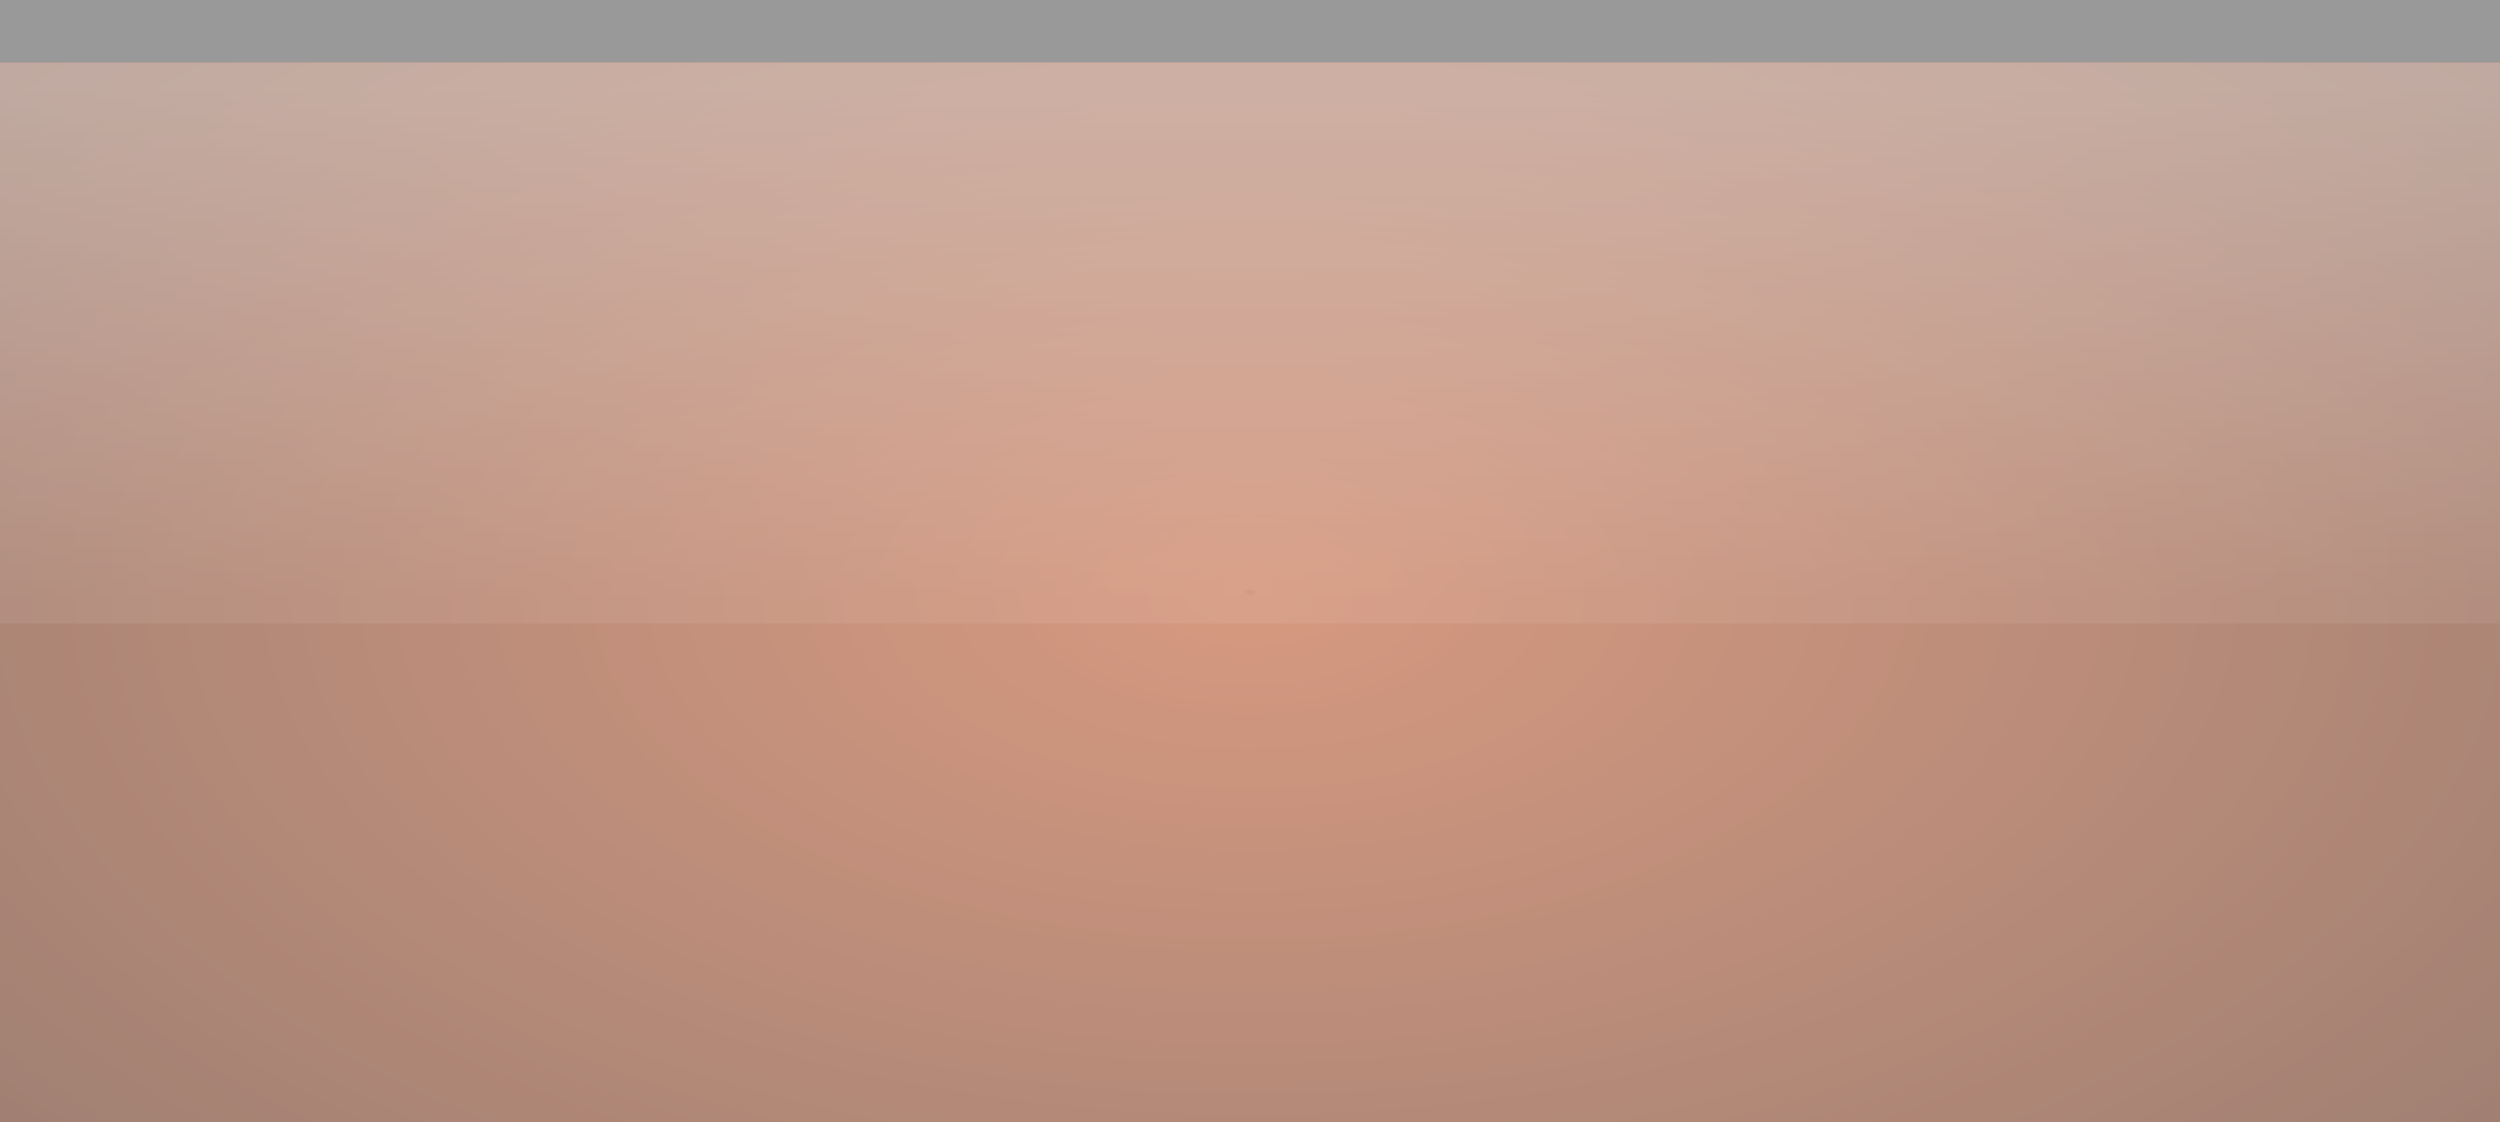
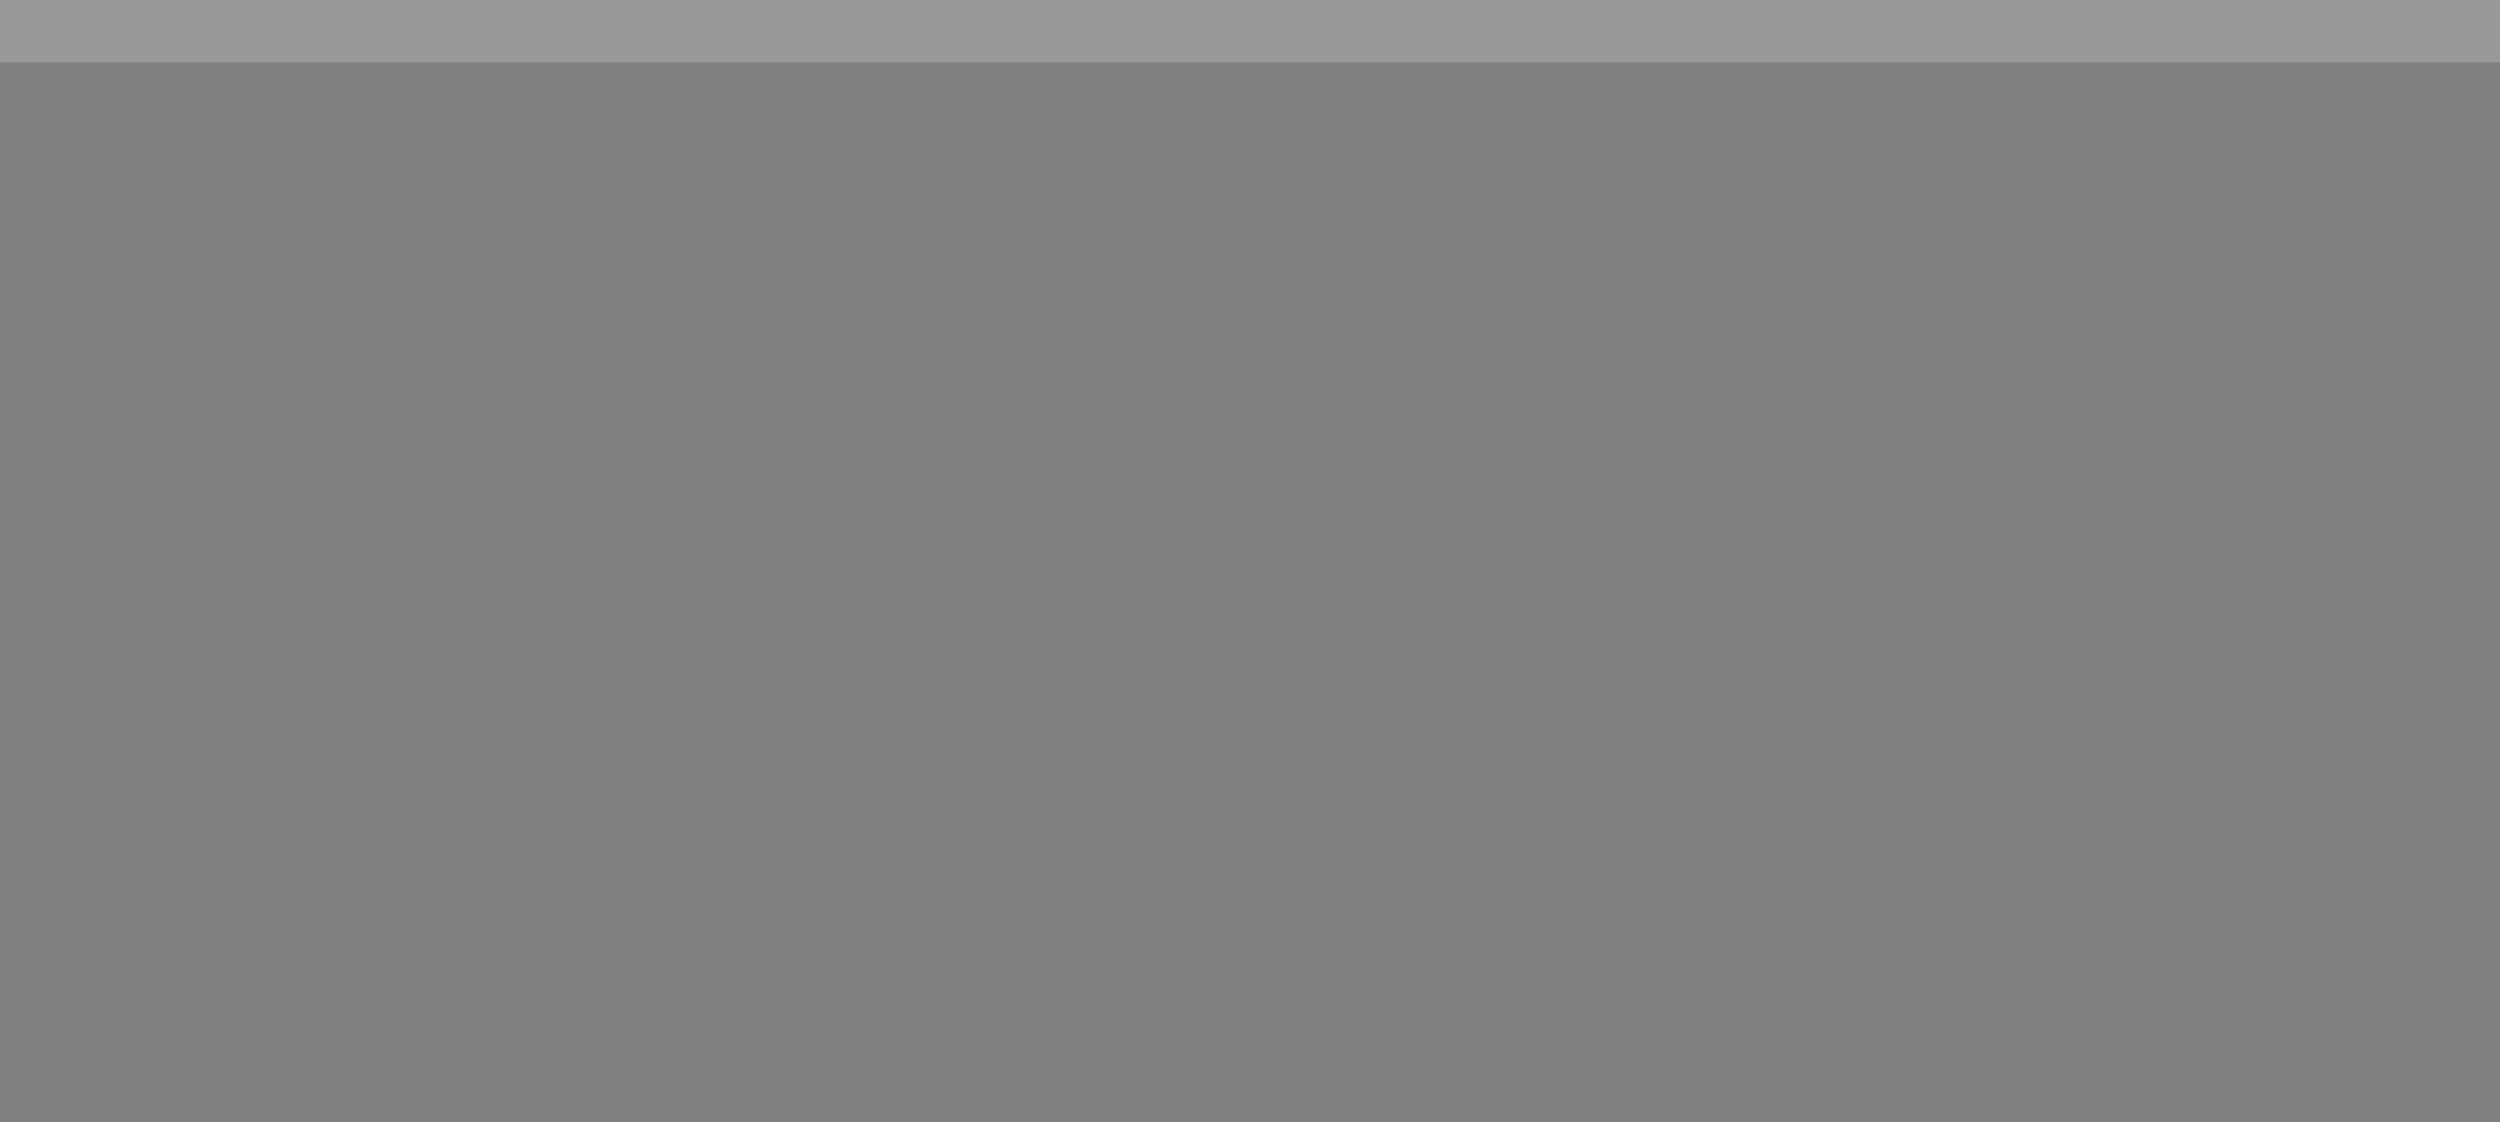
<svg xmlns="http://www.w3.org/2000/svg" height="18.0px" width="40.1px">
  <rect width="100%" height="100%" fill="#808080" stroke="none" />
  <g transform="matrix(1.0, 0.0, 0.0, 1.0, 0.0, 0.0)">
-     <path d="M40.1 18.0 L0.0 18.0 0.0 1.0 40.1 1.0 40.1 18.0" fill="url(#gradient0)" fill-rule="evenodd" stroke="none" />
    <path d="M40.1 1.0 L0.0 1.0 0.0 0.0 40.1 0.0 40.1 1.0" fill="#ffffff" fill-opacity="0.2" fill-rule="evenodd" stroke="none" />
-     <path d="M40.1 10.0 L0.0 10.0 0.0 1.0 40.1 1.0 40.1 10.0" fill="url(#gradient1)" fill-rule="evenodd" stroke="none" />
-     <path d="M0.0 1.0 L40.1 1.0 40.1 18.0 0.0 18.0 0.0 1.0" fill="#ffffff" fill-opacity="0.4" fill-rule="evenodd" stroke="none" />
  </g>
  <defs>
    <radialGradient cx="0" cy="0" gradientTransform="matrix(0.034, 0.0, 0.0, 0.018, 20.05, 9.5)" gradientUnits="userSpaceOnUse" id="gradient0" r="819.2" spreadMethod="pad">
      <stop offset="0.0" stop-color="#9f4824" />
      <stop offset="0.004" stop-color="#bb552b" />
      <stop offset="1.0" stop-color="#5a2814" />
    </radialGradient>
    <linearGradient gradientTransform="matrix(0.0, -0.005, 0.011, 0.0, 20.1, 5.5)" gradientUnits="userSpaceOnUse" id="gradient1" spreadMethod="pad" x1="-819.2" x2="819.2">
      <stop offset="0.0" stop-color="#ffffff" stop-opacity="0.071" />
      <stop offset="1.0" stop-color="#ffffff" stop-opacity="0.322" />
    </linearGradient>
  </defs>
</svg>